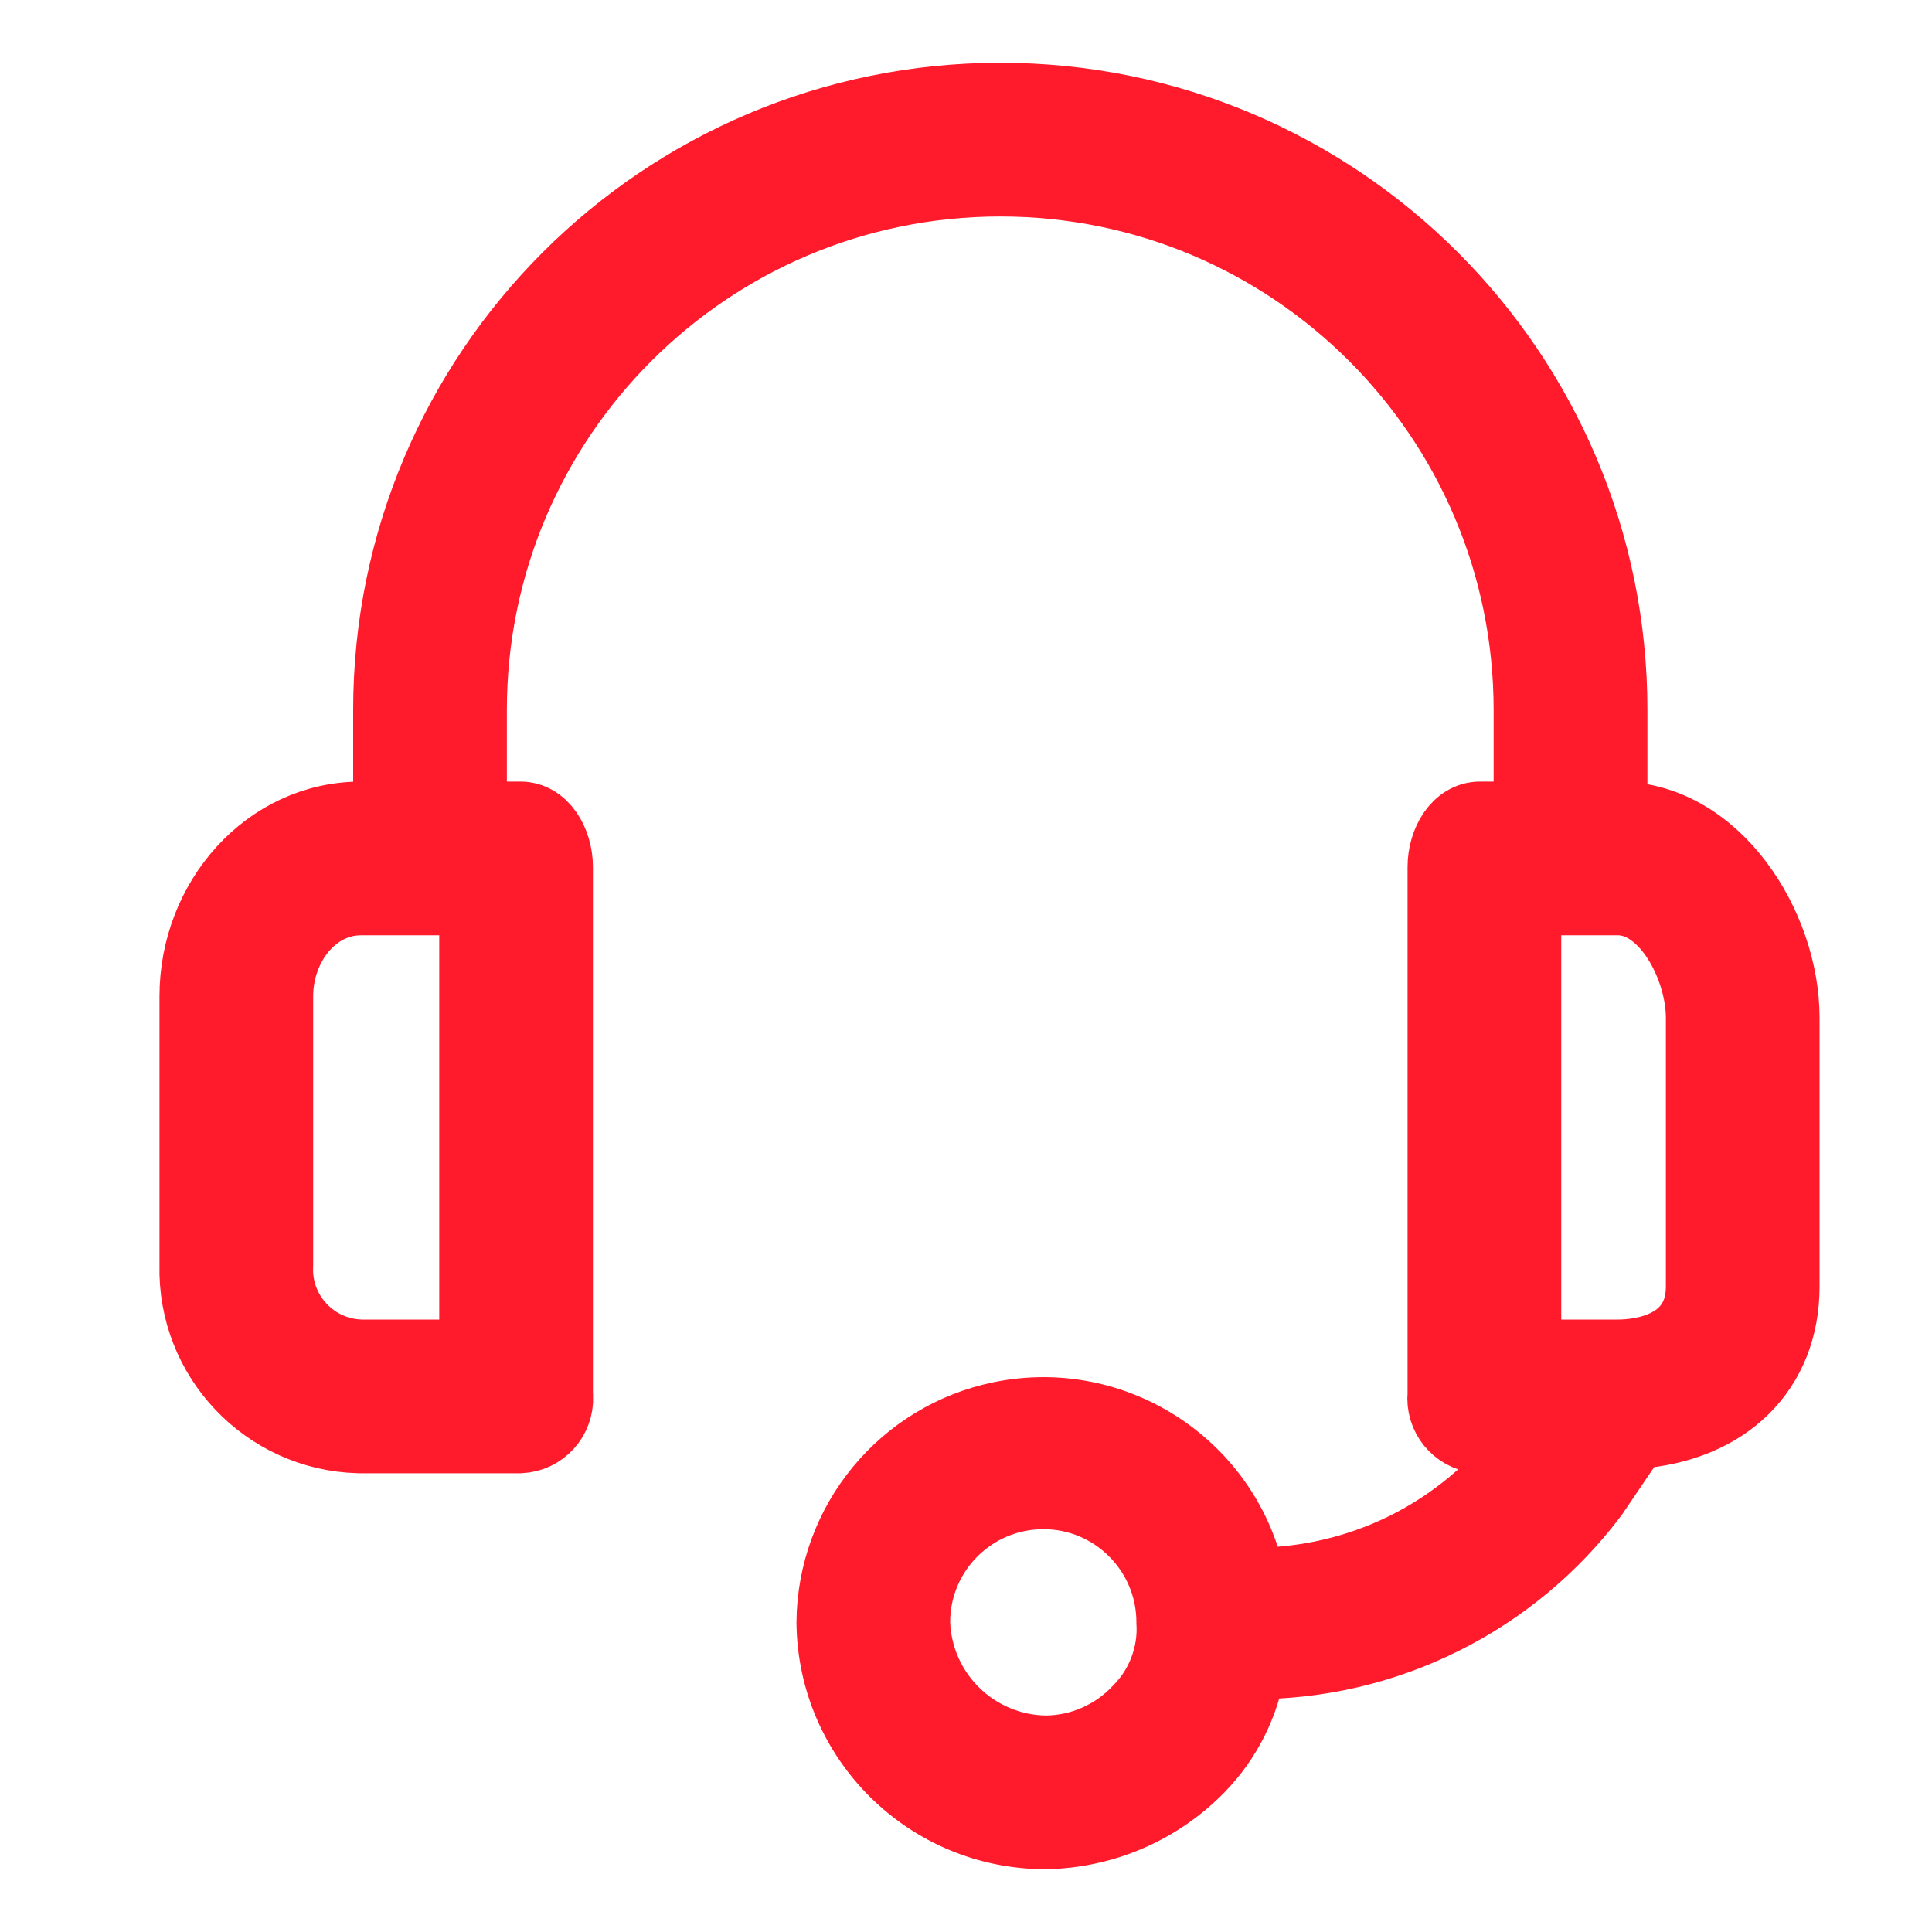
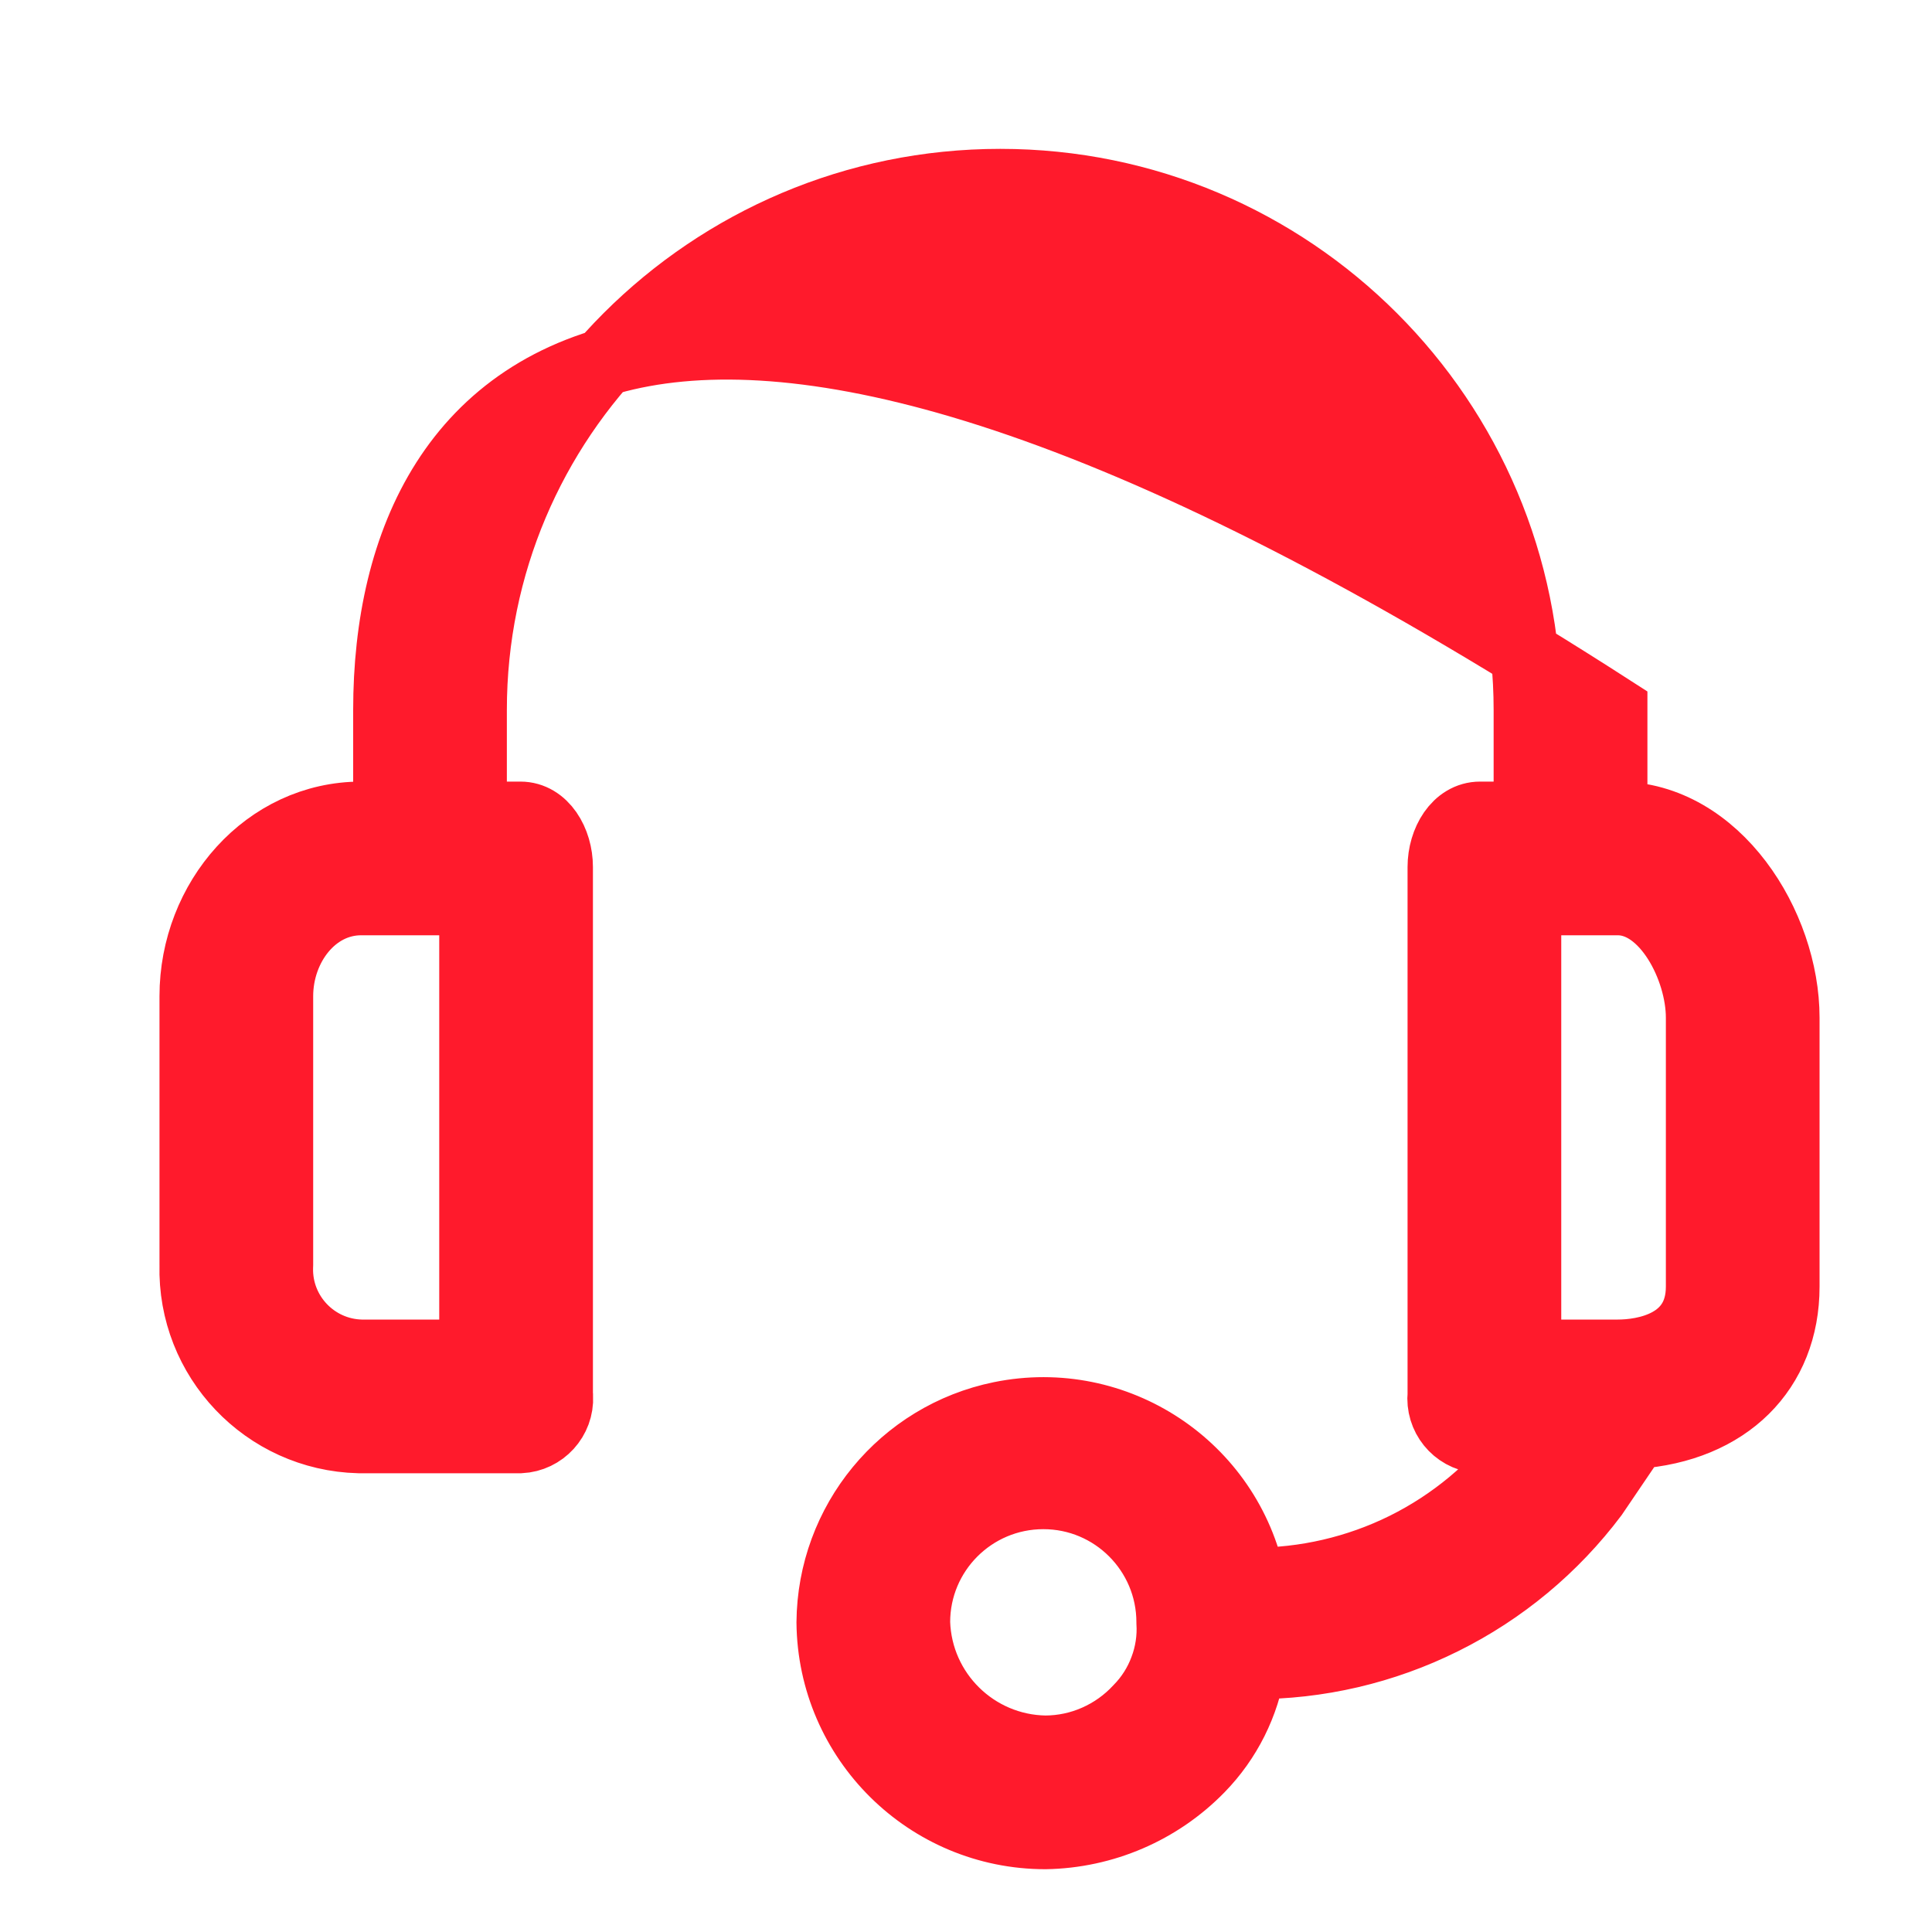
<svg xmlns="http://www.w3.org/2000/svg" width="20" height="20" viewBox="0 0 20 20" fill="none">
-   <path d="M16.748 8.441H16.704V7.349C16.704 3.843 13.861 1 10.355 1C6.848 1 4.006 3.843 4.006 7.349V8.441H3.738C2.758 8.441 2.001 9.309 2.001 10.312V13.097C1.976 14.068 2.744 14.876 3.715 14.901C3.723 14.901 3.731 14.901 3.738 14.901H5.387C5.62 14.89 5.801 14.692 5.79 14.458C5.789 14.45 5.789 14.442 5.788 14.433V8.975C5.788 8.708 5.632 8.441 5.387 8.441H4.897V7.349C4.897 4.335 7.34 1.891 10.355 1.891C13.369 1.891 15.812 4.335 15.812 7.349V8.441H15.322C15.077 8.441 14.921 8.708 14.921 8.975V14.433C14.897 14.666 15.065 14.874 15.297 14.899C15.306 14.9 15.314 14.901 15.322 14.901H15.835L15.79 14.968C15.46 15.406 15.033 15.761 14.542 16.005C14.051 16.248 13.509 16.374 12.961 16.371C12.718 15.178 11.553 14.408 10.359 14.651C9.339 14.859 8.603 15.753 8.595 16.795C8.607 18.016 9.601 19 10.822 19C11.427 18.99 12.004 18.742 12.426 18.309C12.711 18.017 12.898 17.643 12.961 17.24C13.648 17.243 14.325 17.085 14.94 16.779C15.555 16.474 16.09 16.029 16.503 15.48L16.926 14.856C17.884 14.79 18.486 14.188 18.486 13.319V10.535C18.486 9.577 17.773 8.441 16.748 8.441ZM4.897 14.01H3.738C3.259 13.998 2.879 13.6 2.891 13.12C2.891 13.112 2.891 13.104 2.892 13.097V10.312C2.892 9.8 3.248 9.332 3.738 9.332H4.897V14.01ZM11.78 17.686C11.658 17.818 11.51 17.924 11.345 17.997C11.181 18.07 11.003 18.108 10.822 18.109C10.098 18.098 9.509 17.519 9.486 16.795C9.485 16.069 10.074 15.48 10.8 15.48C11.525 15.479 12.114 16.068 12.114 16.794V16.795C12.124 16.958 12.099 17.122 12.041 17.275C11.984 17.429 11.895 17.569 11.78 17.686ZM17.595 13.319C17.595 13.921 17.015 14.01 16.748 14.01H15.812V9.332H16.748C17.238 9.332 17.595 10.022 17.595 10.535V13.319Z" fill="#FF1A2C" stroke="#FF1A2C" stroke-width="0.7" />
+   <path d="M16.748 8.441H16.704V7.349C6.848 1 4.006 3.843 4.006 7.349V8.441H3.738C2.758 8.441 2.001 9.309 2.001 10.312V13.097C1.976 14.068 2.744 14.876 3.715 14.901C3.723 14.901 3.731 14.901 3.738 14.901H5.387C5.62 14.89 5.801 14.692 5.79 14.458C5.789 14.45 5.789 14.442 5.788 14.433V8.975C5.788 8.708 5.632 8.441 5.387 8.441H4.897V7.349C4.897 4.335 7.34 1.891 10.355 1.891C13.369 1.891 15.812 4.335 15.812 7.349V8.441H15.322C15.077 8.441 14.921 8.708 14.921 8.975V14.433C14.897 14.666 15.065 14.874 15.297 14.899C15.306 14.9 15.314 14.901 15.322 14.901H15.835L15.79 14.968C15.46 15.406 15.033 15.761 14.542 16.005C14.051 16.248 13.509 16.374 12.961 16.371C12.718 15.178 11.553 14.408 10.359 14.651C9.339 14.859 8.603 15.753 8.595 16.795C8.607 18.016 9.601 19 10.822 19C11.427 18.99 12.004 18.742 12.426 18.309C12.711 18.017 12.898 17.643 12.961 17.24C13.648 17.243 14.325 17.085 14.94 16.779C15.555 16.474 16.09 16.029 16.503 15.48L16.926 14.856C17.884 14.79 18.486 14.188 18.486 13.319V10.535C18.486 9.577 17.773 8.441 16.748 8.441ZM4.897 14.01H3.738C3.259 13.998 2.879 13.6 2.891 13.12C2.891 13.112 2.891 13.104 2.892 13.097V10.312C2.892 9.8 3.248 9.332 3.738 9.332H4.897V14.01ZM11.78 17.686C11.658 17.818 11.51 17.924 11.345 17.997C11.181 18.07 11.003 18.108 10.822 18.109C10.098 18.098 9.509 17.519 9.486 16.795C9.485 16.069 10.074 15.48 10.8 15.48C11.525 15.479 12.114 16.068 12.114 16.794V16.795C12.124 16.958 12.099 17.122 12.041 17.275C11.984 17.429 11.895 17.569 11.78 17.686ZM17.595 13.319C17.595 13.921 17.015 14.01 16.748 14.01H15.812V9.332H16.748C17.238 9.332 17.595 10.022 17.595 10.535V13.319Z" fill="#FF1A2C" stroke="#FF1A2C" stroke-width="0.7" />
</svg>